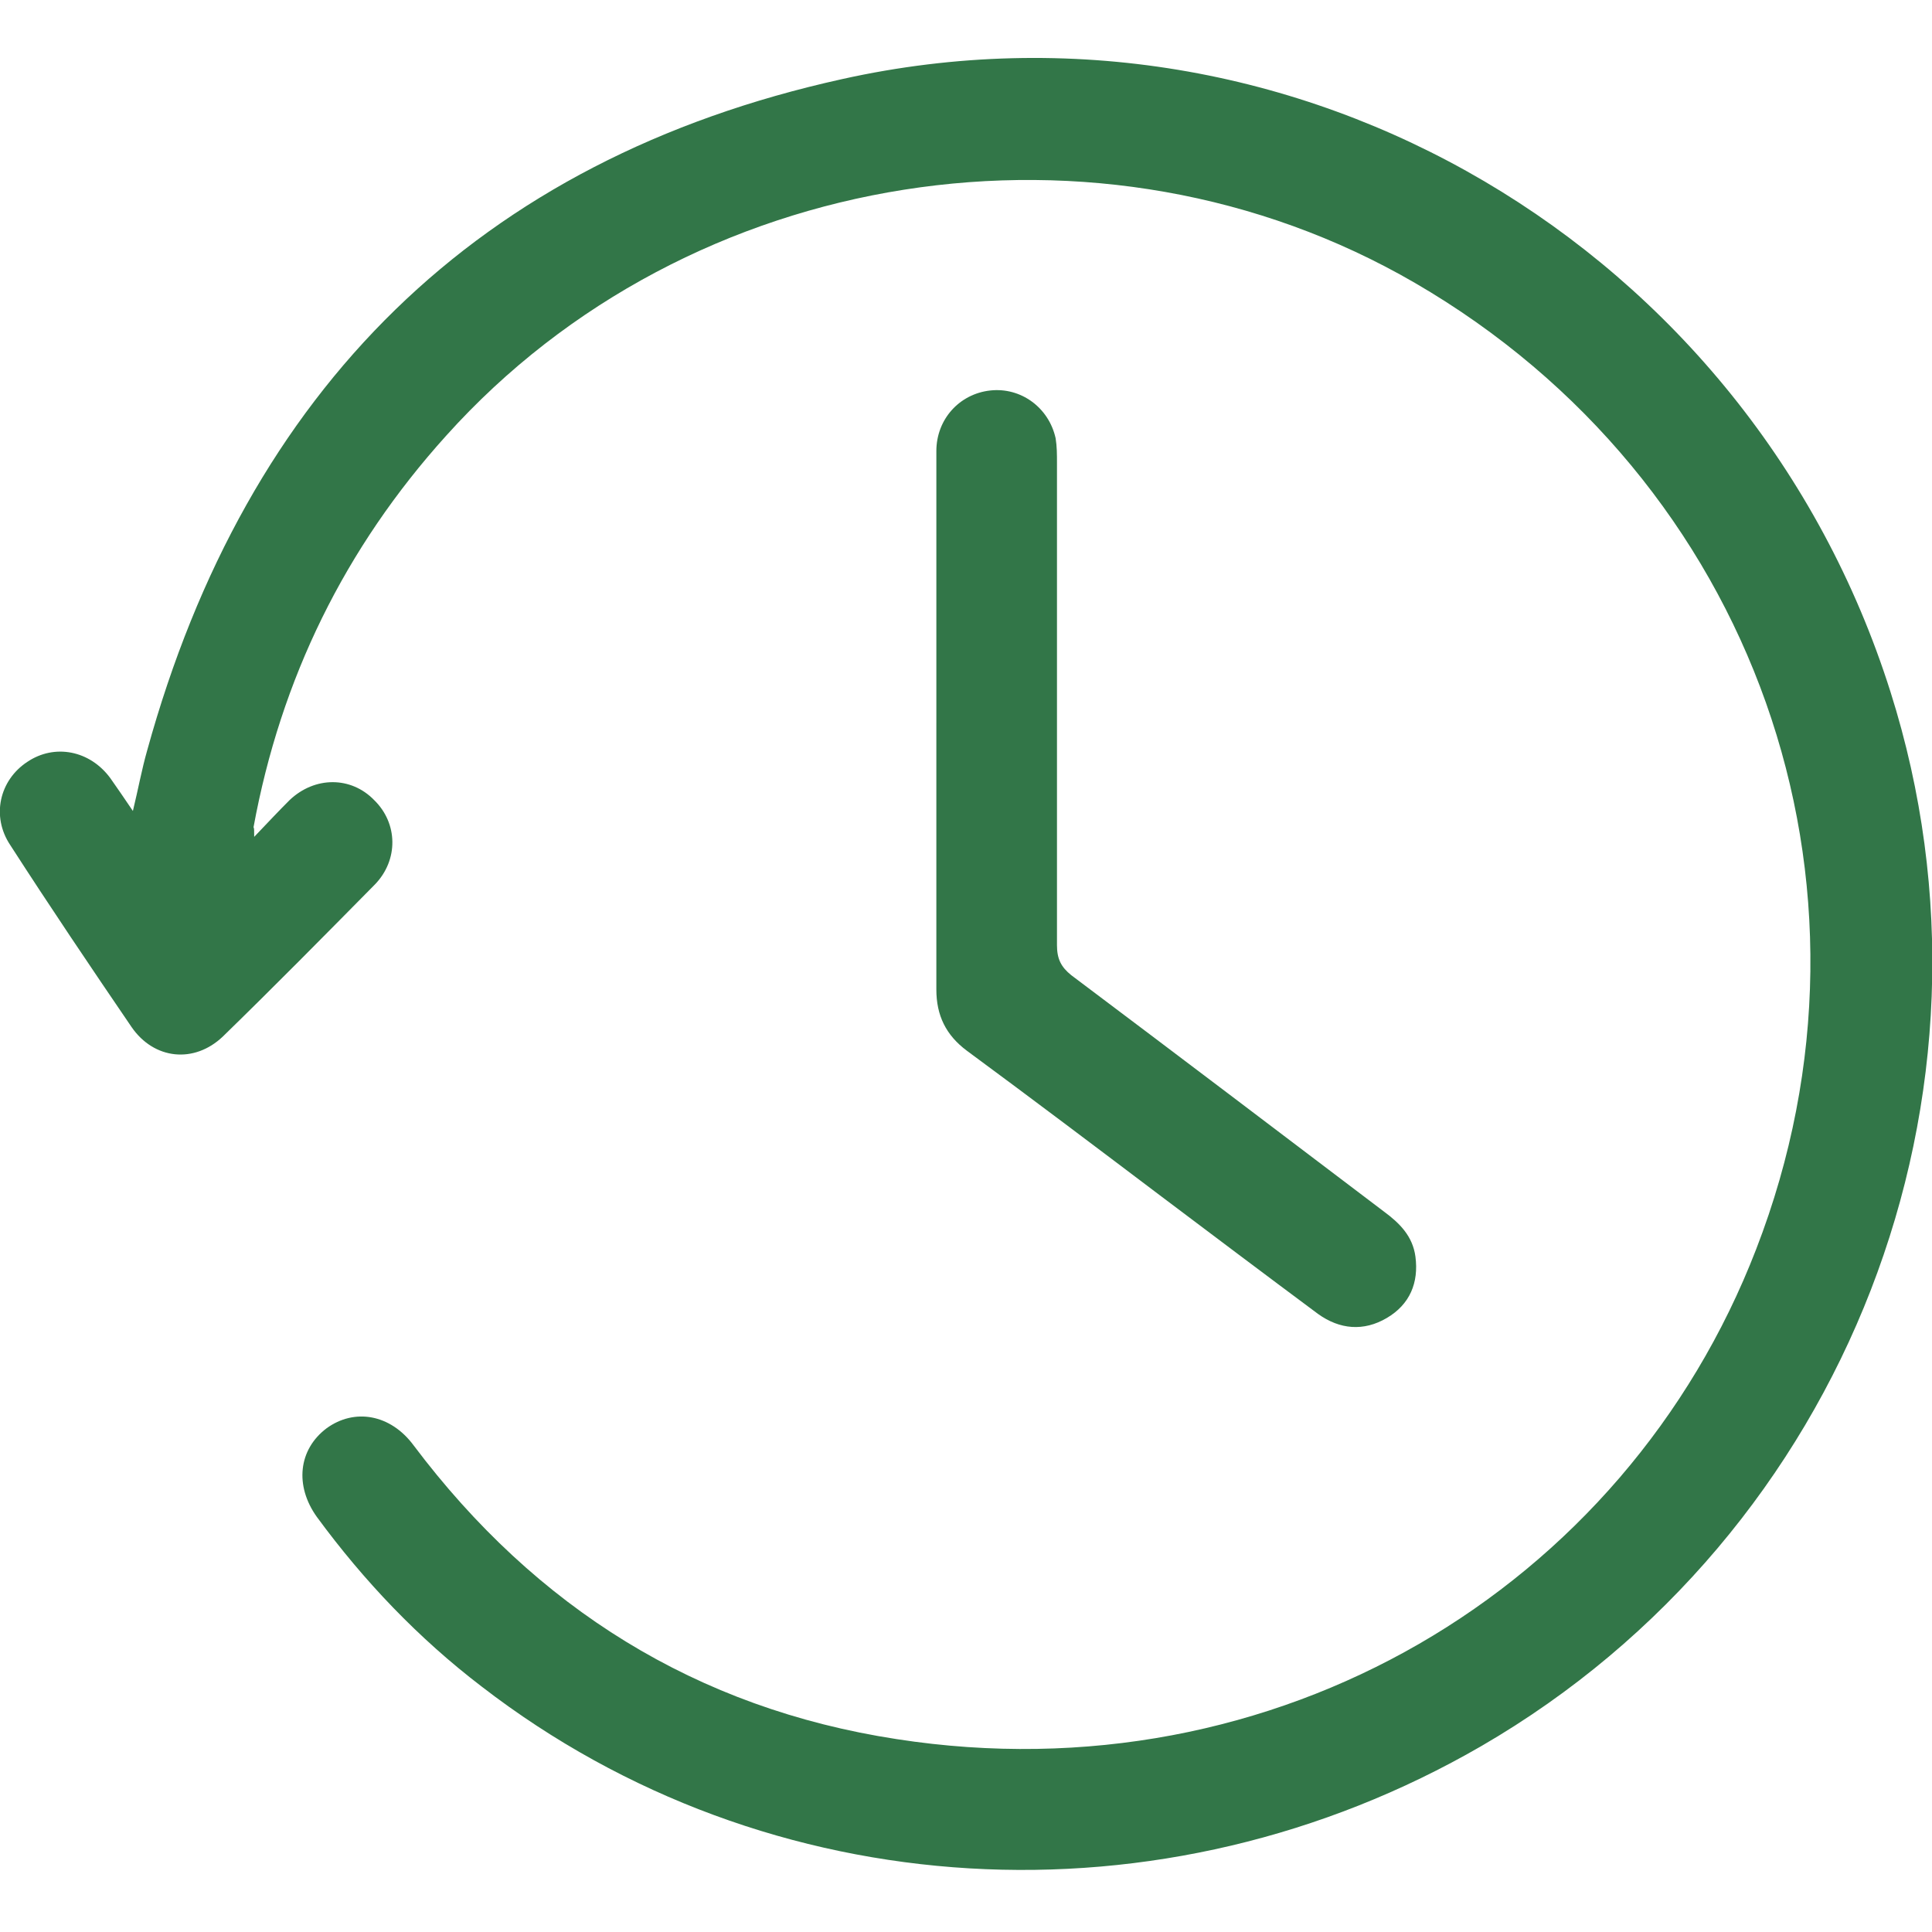
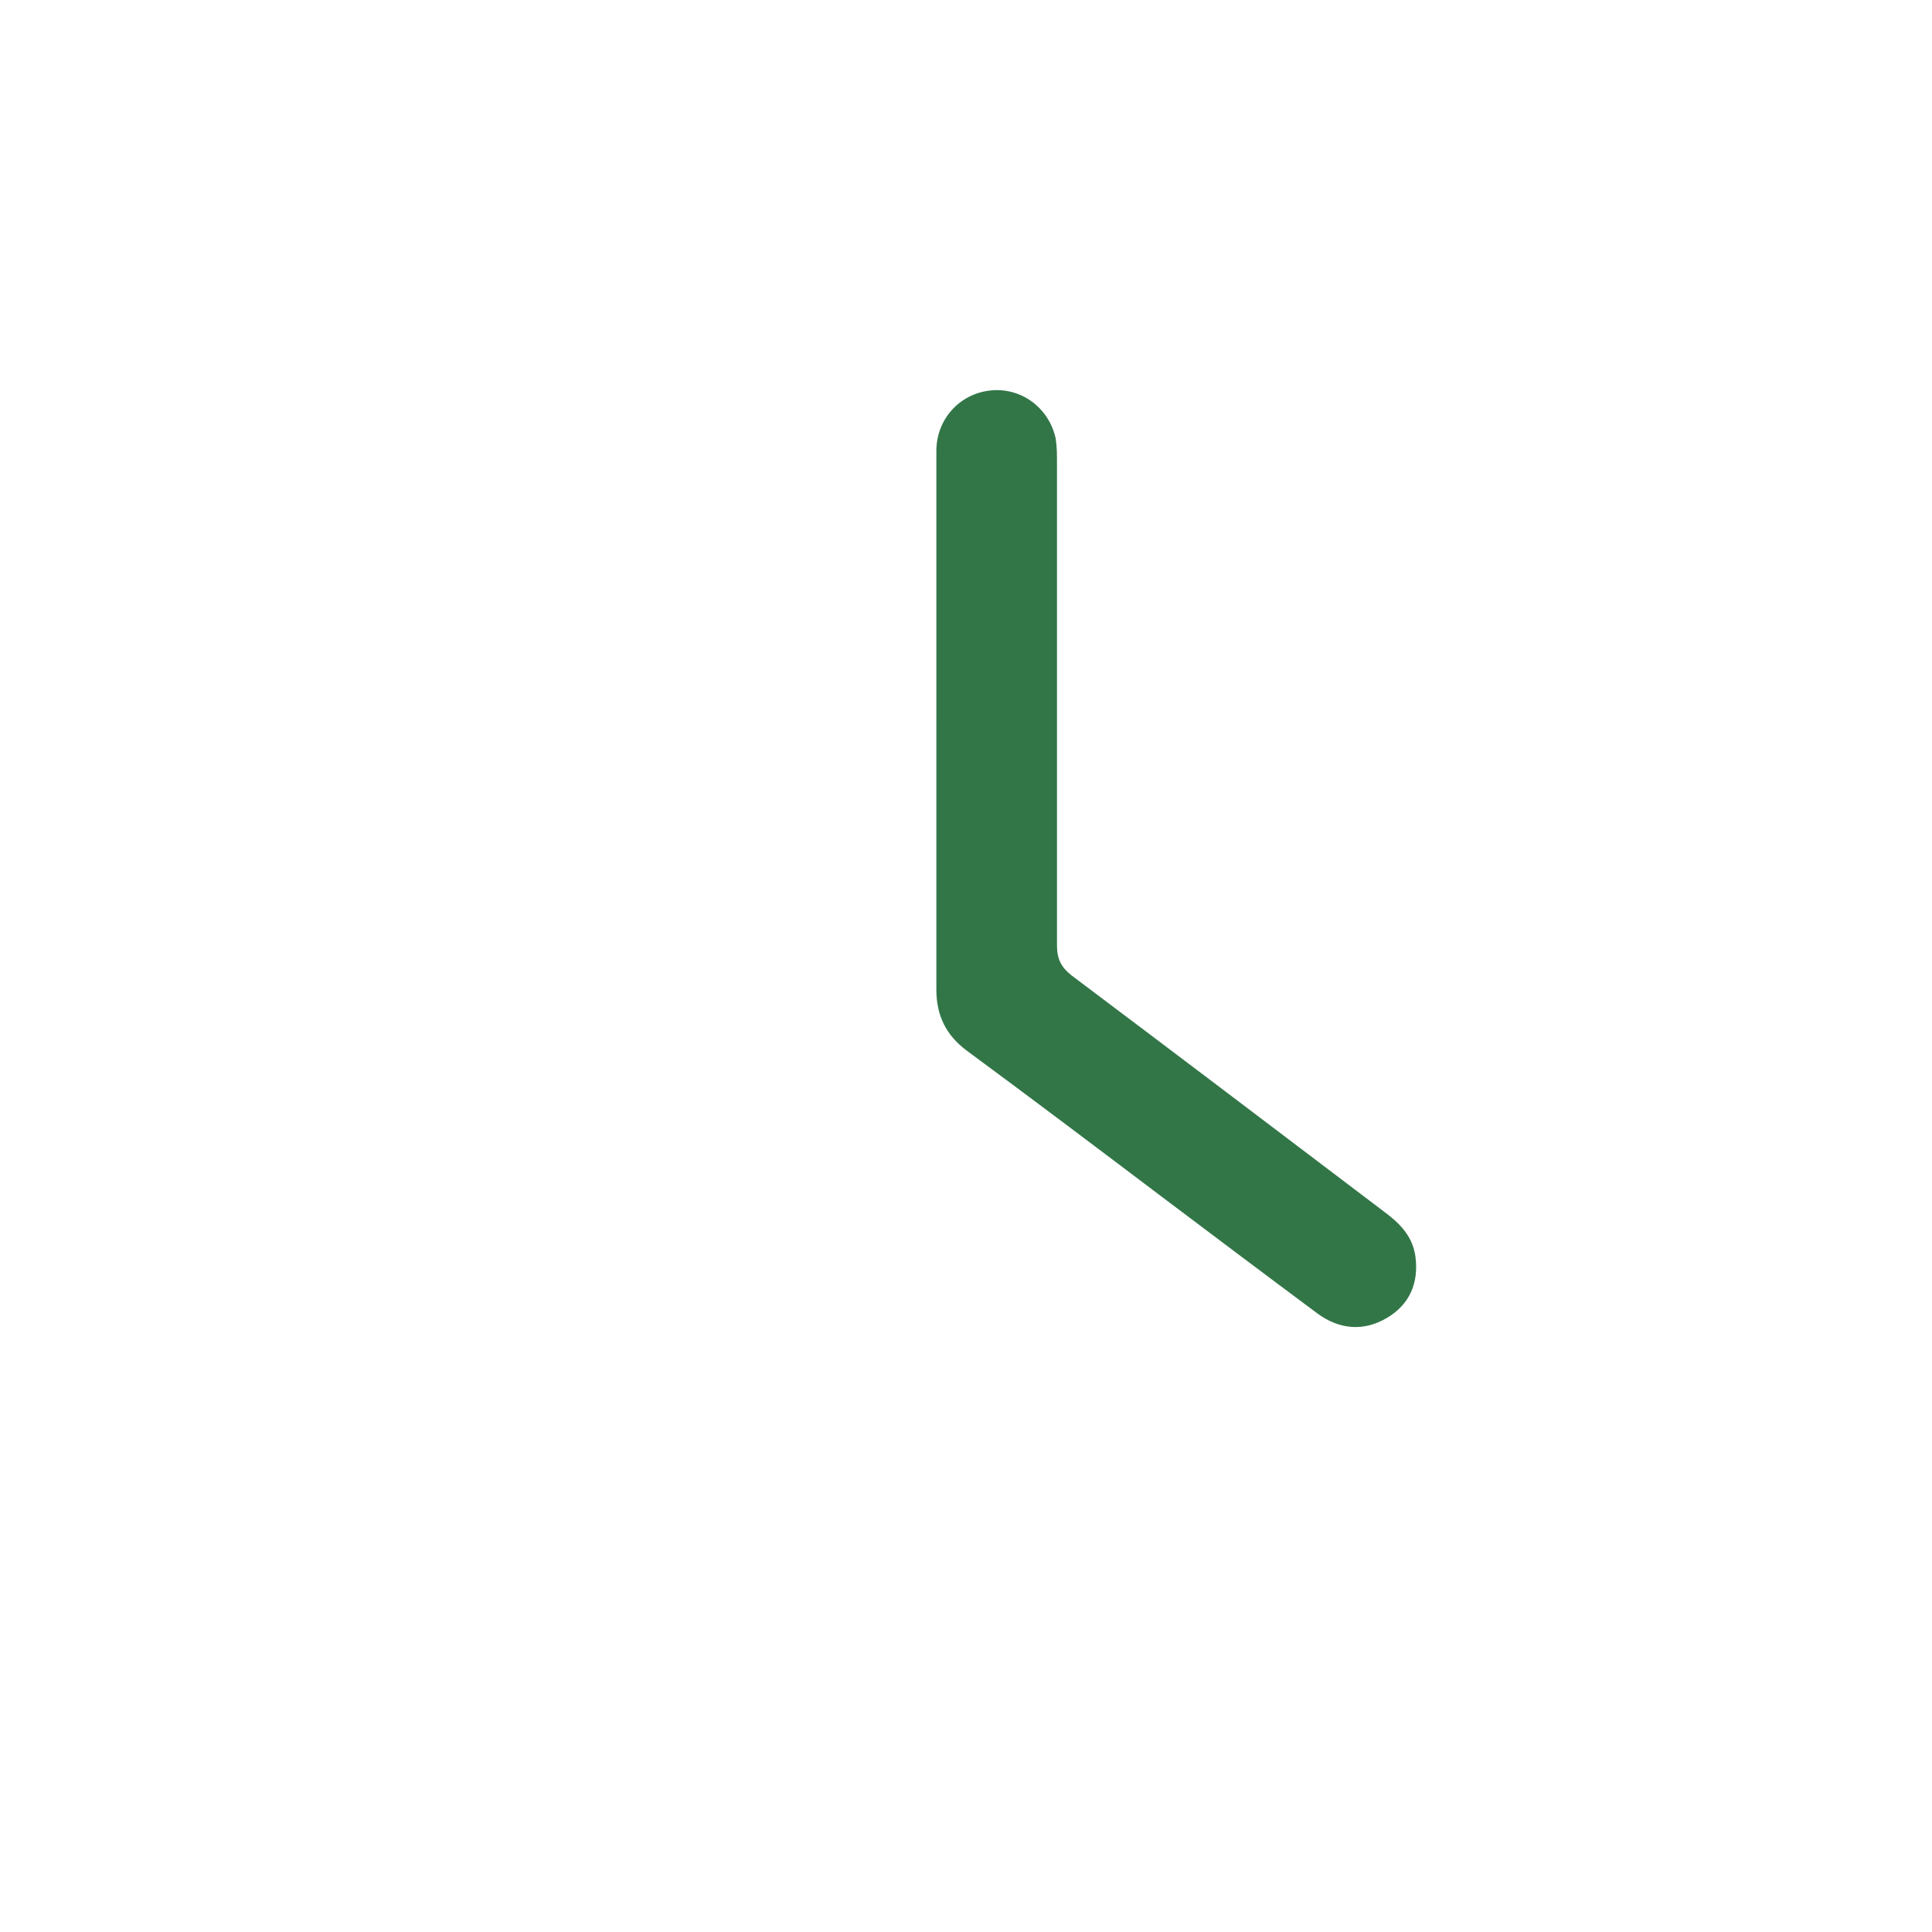
<svg xmlns="http://www.w3.org/2000/svg" fill="#327648" version="1.1" id="Capa_1" x="0px" y="0px" viewBox="0 0 283.5 283.5" style="enable-background:new 0 0 283.5 283.5;" xml:space="preserve">
  <g>
-     <path d="M37.3,122.8c2-2.1,3.6-3.8,5.2-5.4c3.7-3.5,9-3.5,12.4,0c3.5,3.4,3.6,8.8,0.1,12.4c-7.4,7.5-14.8,15-22.3,22.3   c-4.2,4-10.1,3.4-13.4-1.4c-6-8.8-12-17.7-17.8-26.7c-2.8-4.2-1.6-9.5,2.5-12.2c4-2.7,9.2-1.7,12.2,2.4c1,1.4,2,2.9,3.3,4.8   c0.8-3.3,1.3-6.1,2.1-8.9c14.6-52.9,48.5-86.7,102-98.5c66.7-14.8,133.2,24.8,153.8,89.9c18.7,59-6.4,123.6-60,154.7   c-46.8,27.1-104.7,23.7-146.7-8.7c-9.3-7.1-17.3-15.5-24.2-24.9c-3.3-4.6-2.7-9.9,1.4-13c4.1-3,9.4-2.1,12.8,2.5   c17.9,23.8,41.5,38.6,70.9,43.1c55.5,8.6,106.8-21.9,126.1-71.9c20.8-53.7-0.3-112.9-50.1-141.8c-46-26.7-106.5-17.2-142.1,22.4   c-14.9,16.5-24.3,35.7-28.3,57.5C37.3,121.5,37.3,121.8,37.3,122.8z" />
    <path d="M137.4,106c0-13.3,0-26.6,0-39.8c0-4.7,3.4-8.4,7.9-8.9c4.5-0.5,8.6,2.5,9.6,7c0.2,1.2,0.2,2.4,0.2,3.6   c0,23.6,0,47.2,0,70.8c0,2,0.6,3.2,2.1,4.4c15.3,11.5,30.6,23.1,45.9,34.7c2.3,1.7,4.2,3.6,4.6,6.6c0.5,3.8-0.8,7-4.2,9   c-3.4,2-6.9,1.7-10.1-0.6c-7.8-5.8-15.5-11.6-23.2-17.4c-9.4-7.1-18.8-14.2-28.3-21.2c-3.1-2.3-4.5-5.2-4.5-9   C137.4,132,137.4,119,137.4,106z" />
  </g>
</svg>